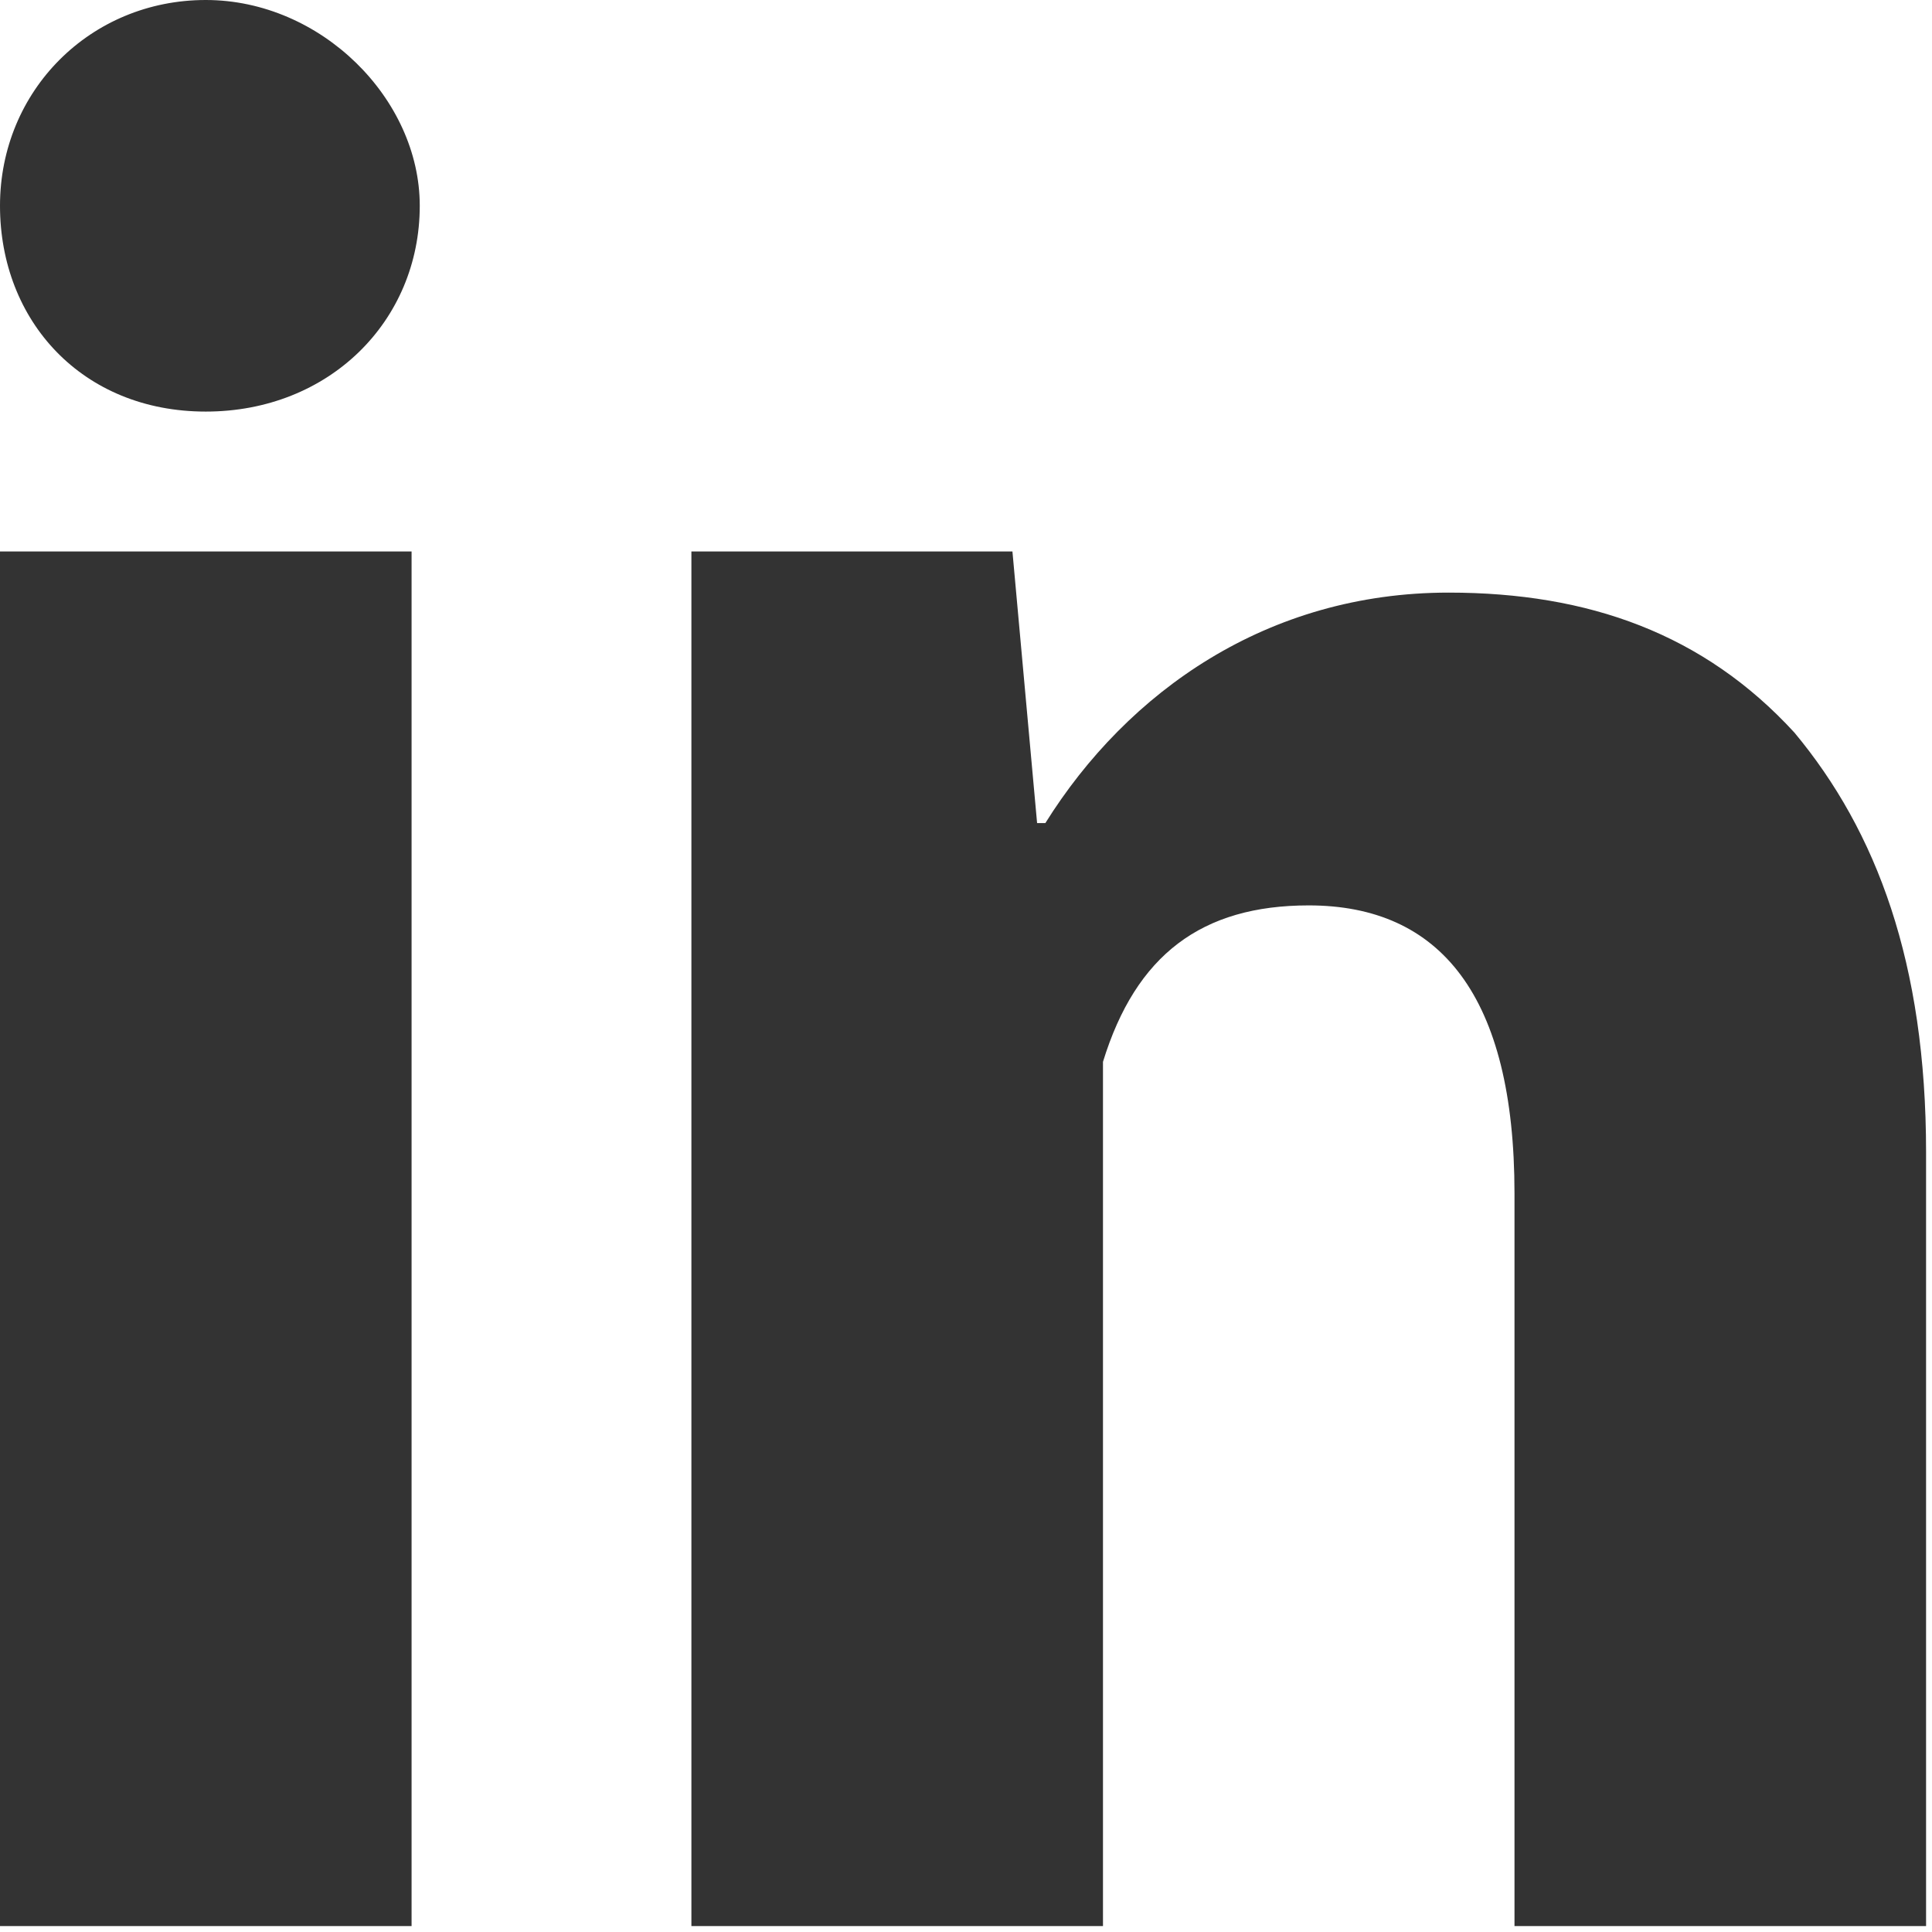
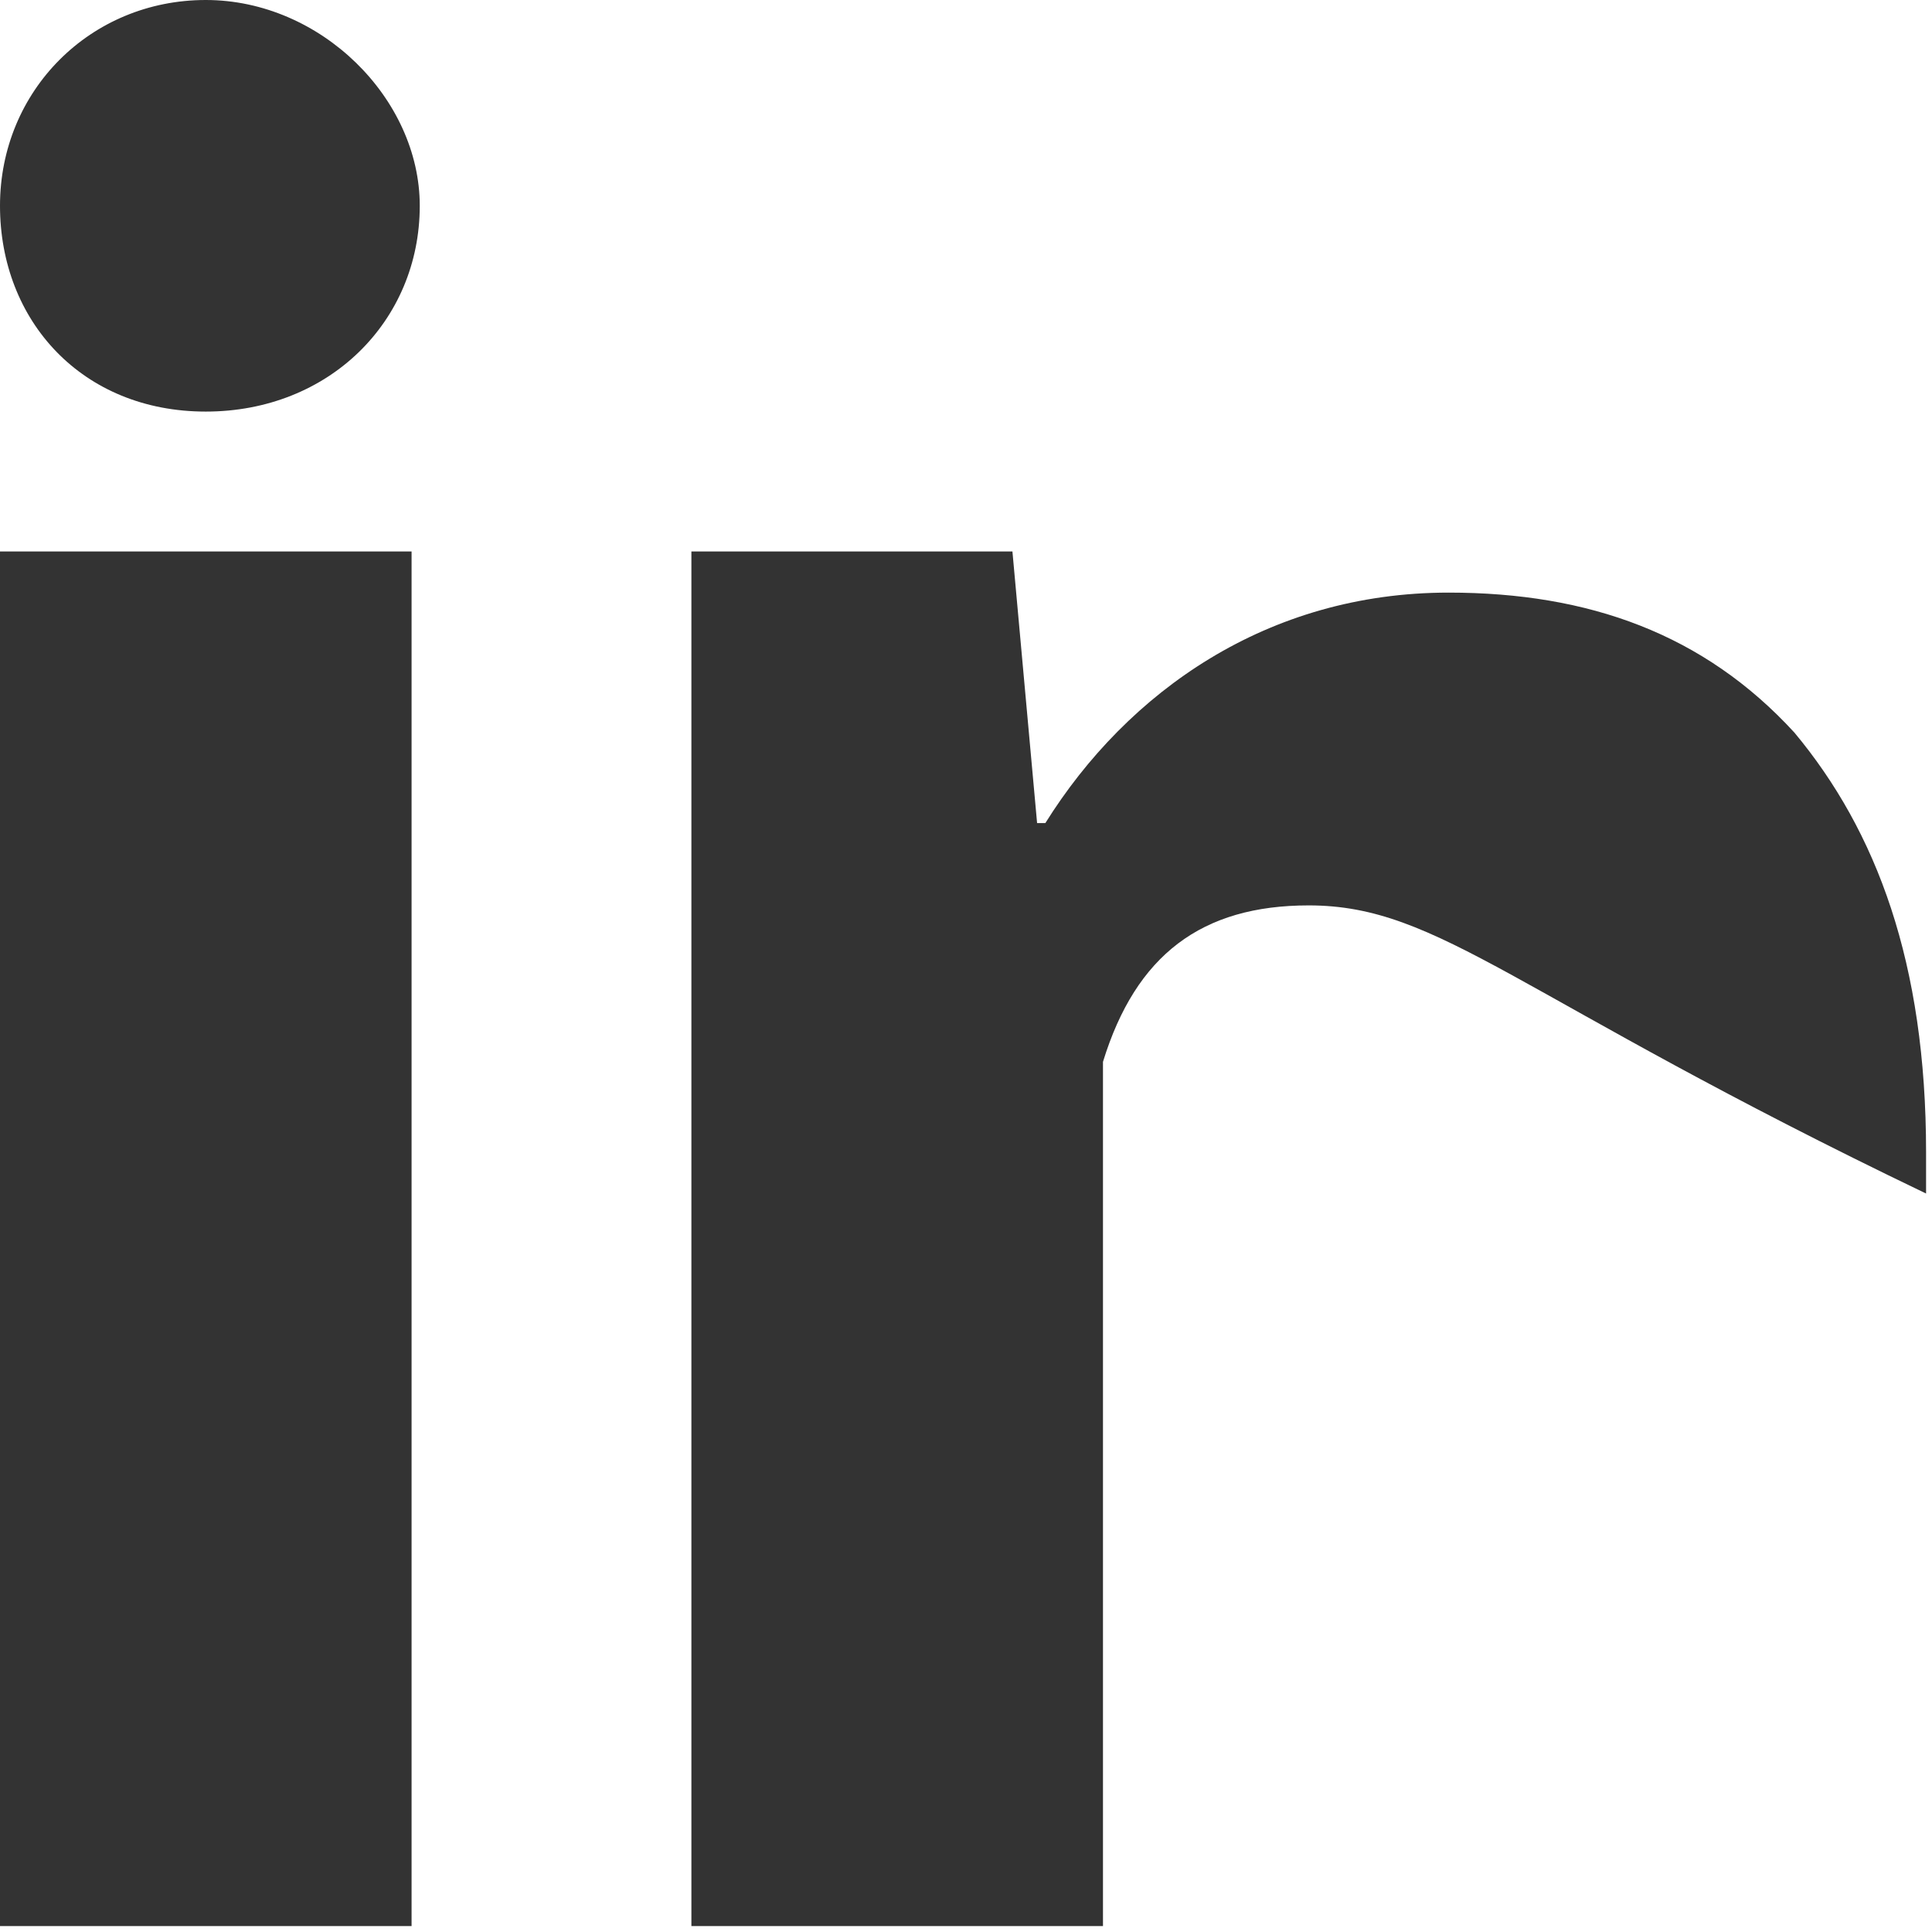
<svg xmlns="http://www.w3.org/2000/svg" width="30" height="30" viewBox="0 0 30 30" fill="none">
-   <path d="M6.391 29.908H0V8.563H6.391V29.908ZM29.908 29.908H23.517V18.533C23.517 15.465 22.367 14.059 20.322 14.059C18.661 14.059 17.638 14.826 17.127 16.488V29.908H10.736C10.736 29.908 10.736 10.736 10.736 8.563H15.721L16.104 12.781H16.232C17.51 10.736 19.683 9.202 22.495 9.202C24.668 9.202 26.457 9.842 27.863 11.375C29.141 12.909 29.908 14.954 29.908 17.894V29.908ZM6.518 3.195C6.518 4.985 5.112 6.391 3.195 6.391C1.278 6.391 0 4.985 0 3.195C0 1.406 1.406 0 3.195 0C4.985 0 6.518 1.534 6.518 3.195Z" fill="#333333" />
+   <path d="M6.391 29.908H0V8.563H6.391V29.908ZM29.908 29.908V18.533C23.517 15.465 22.367 14.059 20.322 14.059C18.661 14.059 17.638 14.826 17.127 16.488V29.908H10.736C10.736 29.908 10.736 10.736 10.736 8.563H15.721L16.104 12.781H16.232C17.51 10.736 19.683 9.202 22.495 9.202C24.668 9.202 26.457 9.842 27.863 11.375C29.141 12.909 29.908 14.954 29.908 17.894V29.908ZM6.518 3.195C6.518 4.985 5.112 6.391 3.195 6.391C1.278 6.391 0 4.985 0 3.195C0 1.406 1.406 0 3.195 0C4.985 0 6.518 1.534 6.518 3.195Z" fill="#333333" />
</svg>